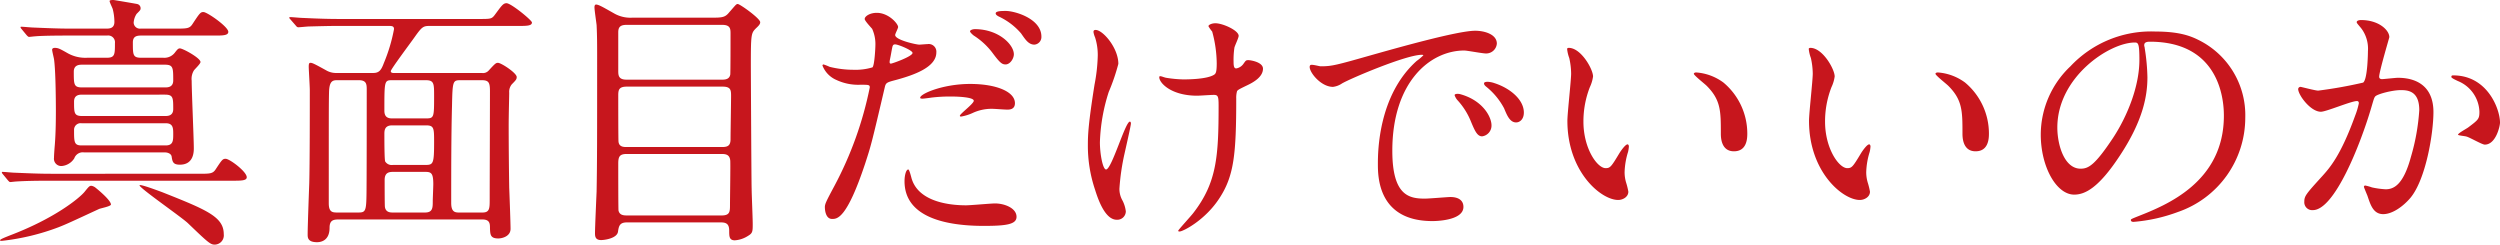
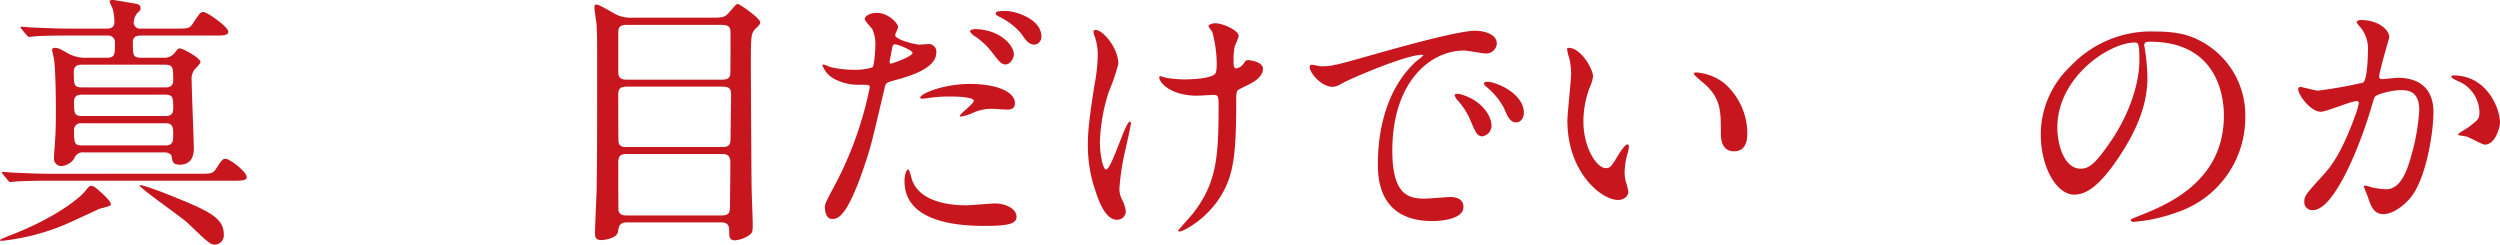
<svg xmlns="http://www.w3.org/2000/svg" width="411.542" height="40.267" viewBox="0 0 411.542 40.267">
  <title>subheadings01</title>
  <g id="ec3e4fd4-1a8f-4f0a-a73a-0d03ac330131" data-name="レイヤー 2">
    <g id="aab46cc5-8ee7-4807-a321-a3229c8a26a4" data-name="レイヤー 1">
      <path d="M19.891,35.596c0,.309-1.716.616-1.98.748-4.269,1.98-5.5,2.553-6.645,2.992A37.945,37.945,0,0,1,1.937,41.58c-.088,0-.309,0-.309-.088,0-.176.837-.483,1.585-.791,7.436-2.816,11.485-6.162,12.321-7.174.748-.924.836-1.012,1.145-1.012a1.55,1.55,0,0,1,.616.264C17.91,33.264,19.891,34.935,19.891,35.596Zm14.435-5.061c1.892,0,2.332,0,2.816-.748,1.012-1.541,1.144-1.717,1.628-1.717.66,0,3.477,2.113,3.477,3.037,0,.572-.924.572-2.376.572H9.857c-2.465,0-4.225.043-5.589.131-.132,0-.792.089-.924.089-.177,0-.221-.089-.397-.265L2.112,30.623c-.176-.221-.176-.221-.176-.308s.044-.088.132-.088c.308,0,1.672.133,1.937.133,2.156.088,3.96.176,6.028.176ZM19.23,11.437c1.32,0,1.32-.572,1.32-2.421a1.114,1.114,0,0,0-1.276-1.232H12.938c-3.872,0-5.148.088-5.589.133-.132,0-.792.088-.924.088s-.22-.088-.396-.264L5.192,6.728c-.176-.22-.176-.22-.176-.308s.044-.088.132-.088c.309,0,1.673.131,1.937.131,2.156.089,4.005.177,6.029.177h6.028c.44,0,1.32,0,1.32-1.1a8.883,8.883,0,0,0-.264-2.068c-.044-.22-.528-1.144-.528-1.363,0-.177.396-.177.66-.177.088,0,3.696.616,3.872.66a.707.707,0,0,1,.572.66c0,.308-.044.352-.66.968a2.974,2.974,0,0,0-.483,1.453,1.024,1.024,0,0,0,1.144.968h5.721c1.893,0,2.333,0,2.816-.748,1.188-1.804,1.32-1.98,1.805-1.98.616,0,4.093,2.421,4.093,3.257,0,.615-.925.615-2.333.615H24.819c-.88,0-1.32.265-1.32,1.145,0,2.068,0,2.509,1.408,2.509h3.608A2.166,2.166,0,0,0,30.408,10.6c.44-.571.572-.703.836-.703.484,0,3.389,1.584,3.389,2.244,0,.308-.968,1.188-1.1,1.408a2.665,2.665,0,0,0-.352,1.672c0,1.76.352,9.506.352,11.09,0,.572,0,2.729-2.289,2.729-1.143,0-1.231-.484-1.364-1.364-.088-.44-.615-.66-1.144-.66h-13.29a1.474,1.474,0,0,0-1.584.968,2.718,2.718,0,0,1-2.068,1.276,1.2,1.2,0,0,1-1.276-1.364c0-.351.044-.968.088-1.584.176-1.893.22-4.049.22-6.073,0-1.98-.044-6.821-.308-8.581-.044-.264-.309-1.32-.309-1.54,0-.265.309-.308.44-.308.572,0,.88.176,2.2.924a5.958,5.958,0,0,0,3.125.704ZM15.139,12.58c-.397,0-1.364,0-1.364,1.145,0,2.112,0,2.596,1.364,2.596H28.78c.44,0,1.364,0,1.364-1.143,0-2.068,0-2.597-1.364-2.597Zm.044,4.93c-.44,0-1.364,0-1.364,1.143,0,1.892,0,2.376,1.364,2.376H28.78c.44,0,1.364,0,1.364-1.144,0-1.849,0-2.376-1.364-2.376Zm-.133,4.708a1.083,1.083,0,0,0-1.231,1.101c0,1.98,0,2.552,1.231,2.552H28.912c1.232,0,1.232-.836,1.232-1.849,0-.968,0-1.804-1.232-1.804ZM28.34,33.571c7.306,2.905,10.122,4.049,10.122,6.909a1.519,1.519,0,0,1-1.497,1.717c-.703,0-1.1-.353-4.4-3.522-1.056-1.012-8.141-5.896-7.965-6.248C24.731,32.207,27.856,33.395,28.34,33.571Z" transform="translate(-1.628 -1.931)" fill="#c7161d" />
-       <path d="M57.334,38.06c-.881,0-1.453.176-1.453,1.363,0,2.333-1.716,2.377-2.067,2.377-1.541,0-1.541-.792-1.541-1.276,0-1.364.221-7.261.265-8.449.088-3.433.088-11.618.088-15.313,0-.617-.176-3.434-.176-3.829,0-.44.044-.66.264-.66.308,0,.528.088,2.597,1.231a3.212,3.212,0,0,0,1.716.441h6.029c.968,0,1.32-.441,1.76-1.629a27.42,27.42,0,0,0,1.673-5.589c0-.483-.309-.528-.881-.528H57.157c-1.276,0-2.948.045-4.62.088-.309,0-1.54.133-1.805.133-.176,0-.308-.133-.439-.309L49.412,5.1c-.088-.133-.176-.176-.176-.221,0-.088.088-.132.176-.132.309,0,1.673.132,1.98.132,2.772.133,4.488.176,5.985.176H80.393c1.98,0,2.156,0,2.641-.615,1.145-1.541,1.408-1.98,1.98-1.98.748,0,4.181,2.816,4.181,3.168,0,.572-.88.572-2.333.572H72.34c-1.057,0-1.276.176-2.465,1.849-.615.88-3.916,5.28-3.916,5.589s.351.309.528.309H80.965a1.245,1.245,0,0,0,1.101-.397c1.056-1.145,1.188-1.276,1.54-1.276.528,0,3.08,1.673,3.08,2.332,0,.352-.088.484-.792,1.188a1.929,1.929,0,0,0-.441,1.408c0,.527-.088,3.564-.088,5.457,0,3.301.044,7.48.088,10.165.045,1.101.221,5.81.221,6.777,0,1.231-1.364,1.584-2.024,1.584-1.32,0-1.32-.66-1.364-1.673,0-.703,0-1.451-1.232-1.451Zm3.3-1.145c1.101,0,1.276-.221,1.32-2.685.044-1.408.044-15.578.044-17.558,0-.88-.044-1.54-1.32-1.54H57.113c-.748,0-1.276.176-1.32,1.98-.044,1.76-.044,3.432-.044,18.263,0,1.452.572,1.54,1.364,1.54ZM71.68,21.426c1.408,0,1.408-.132,1.408-3.697,0-2.023,0-2.596-1.364-2.596H66.223c-1.32,0-1.32.044-1.32,5.017,0,1.013.528,1.276,1.276,1.276ZM66.179,22.57c-1.232,0-1.276.836-1.276,1.408,0,.748,0,4.268.133,4.532a1.265,1.265,0,0,0,1.275.572H71.68c1.276,0,1.408-.22,1.408-3.741,0-2.288,0-2.772-1.32-2.772Zm.132,7.656c-.66,0-1.364.133-1.364,1.32,0,.572,0,4.137.044,4.445.133.924.925.924,1.32.924h5.281c1.276,0,1.276-.792,1.276-1.893,0-.396.088-2.332.088-2.771,0-1.761-.309-2.025-1.276-2.025ZM77.532,15.133c-1.364,0-1.408.044-1.496,4.225-.132,4.797-.132,11.045-.132,15.975,0,1.452.572,1.584,1.276,1.584h3.872c1.188,0,1.188-.704,1.188-2.156,0-2.508.044-15.006.044-17.822,0-1.365-.176-1.805-1.32-1.805Z" transform="translate(-1.628 -1.931)" fill="#c7161d" />
      <path d="M104.811,38.544c-1.188,0-1.32.616-1.452,1.54-.176,1.101-2.244,1.365-2.772,1.365-.968,0-1.012-.617-1.012-1.145,0-.969.22-5.766.264-6.865.088-4.973.088-8.846.088-22.092,0-2.156,0-3.477-.088-5.28-.044-.44-.352-2.464-.352-2.948,0-.176.044-.439.264-.439.44,0,1.232.483,3.036,1.496a5.391,5.391,0,0,0,2.993.66h13.51c1.496,0,1.848-.221,2.42-.925,1.013-1.143,1.101-1.32,1.364-1.32.353,0,3.696,2.376,3.696,2.993,0,.264-.132.483-.659.968-.837.836-.881.924-.881,6.293,0,.616.088,19.011.132,20.155,0,.836.177,4.84.177,5.764,0,1.232,0,1.541-.748,1.98a4.592,4.592,0,0,1-2.2.748c-.925,0-.925-.66-.925-1.584,0-.968-.351-1.364-1.32-1.364Zm-.044-32.52c-1.1,0-1.364.44-1.364,1.232v6.337c0,.748.044,1.452,1.364,1.452h15.755c.615,0,1.188-.133,1.32-.836.044-.221.044-5.985.044-6.733s0-1.452-1.364-1.452Zm15.711,20.111c.88,0,1.408-.176,1.408-1.276,0-1.145.088-6.117.088-7.13,0-.967-.044-1.539-1.408-1.539H104.811c-1.32,0-1.408.572-1.408,1.451,0,1.013,0,7.394.044,7.613.089.881.881.881,1.364.881ZM120.389,37.4c1.364,0,1.408-.572,1.408-1.717s.089-6.425.045-7.305c-.089-.924-.616-1.101-1.408-1.101H104.811c-1.188,0-1.408.441-1.408,1.585,0,1.056,0,7.481.044,7.744.177.705.748.793,1.364.793Z" transform="translate(-1.628 -1.931)" fill="#c7161d" />
      <path d="M138.998,32.516a59.254,59.254,0,0,0,5.81-16.195c0-.439-.177-.439-1.585-.439a8.456,8.456,0,0,1-3.916-.792,4.239,4.239,0,0,1-2.289-2.376.185.185,0,0,1,.177-.176,9.628,9.628,0,0,1,1.012.396,16.198,16.198,0,0,0,3.917.483,9.637,9.637,0,0,0,3.124-.396c.352-.308.484-3.3.484-3.608a6.067,6.067,0,0,0-.528-2.728c-.176-.221-1.232-1.32-1.232-1.629,0-.44.837-1.012,1.98-1.012,1.98,0,3.52,1.805,3.52,2.332,0,.221-.483,1.101-.483,1.32,0,.836,3.519,1.584,3.96,1.584.176,0,1.145-.088,1.364-.088a1.259,1.259,0,0,1,1.452,1.365c0,2.464-3.74,3.74-6.644,4.532-1.496.396-1.673.44-1.849,1.231-2.244,9.594-2.288,9.639-3.213,12.498-3.036,9.154-4.62,9.154-5.456,9.154-1.057,0-1.188-1.453-1.188-1.938C137.414,35.508,137.634,35.068,138.998,32.516Zm9.285-20.111c.221,0,3.565-1.188,3.565-1.76,0-.44-2.377-1.408-2.86-1.408-.265,0-.397.088-.484.527-.176.881-.176,1.013-.397,2.068C148.064,12.141,148.02,12.404,148.283,12.404Zm3.345,18.658c.925,3.829,5.677,4.665,9.021,4.665.748,0,4.093-.308,4.797-.308,1.496,0,3.52.748,3.52,2.2,0,1.232-1.628,1.496-5.369,1.496-7.129,0-13.069-1.804-13.069-7.349,0-1.013.264-1.937.616-1.937C151.32,29.831,151.584,30.932,151.628,31.062Zm9.726-15.313c4.181,0,7.35,1.232,7.35,3.169,0,1.056-.925,1.056-1.276,1.056-.397,0-2.112-.132-2.465-.132a7.396,7.396,0,0,0-3.256.703,7.693,7.693,0,0,1-1.849.572c-.088,0-.22,0-.22-.131,0-.309,2.288-1.98,2.288-2.465,0-.66-3.125-.704-3.785-.704a25.98,25.98,0,0,0-3.168.176c-.264.044-1.276.177-1.452.177-.132,0-.352,0-.397-.089C152.816,17.51,156.644,15.749,161.353,15.749Zm7.173-4.885c0,.704-.616,1.673-1.364,1.673-.616,0-.968-.309-2.244-2.025a11.808,11.808,0,0,0-2.992-2.728c-.176-.131-.616-.527-.616-.703s.397-.353.792-.353C166.019,6.728,168.526,9.279,168.526,10.864ZM173.06,7.96a1.258,1.258,0,0,1-1.145,1.319c-.968,0-1.496-.836-2.2-1.848a10.89,10.89,0,0,0-3.652-2.772c-.44-.22-.528-.396-.528-.528,0-.396,1.012-.396,1.672-.396C168.703,3.735,173.06,5.012,173.06,7.96Z" transform="translate(-1.628 -1.931)" fill="#c7161d" />
      <path d="M185.727,12.448a33.564,33.564,0,0,1-1.584,4.621,29.814,29.814,0,0,0-1.452,8.273c0,1.98.484,4.489,1.013,4.489.924,0,3.168-7.878,3.916-7.878.132,0,.176.177.176.309,0,.352-.88,4.181-1.056,4.973A37.274,37.274,0,0,0,185.903,33a3.863,3.863,0,0,0,.527,1.98,5.232,5.232,0,0,1,.528,1.761,1.405,1.405,0,0,1-1.496,1.363c-1.672,0-2.816-2.508-3.564-4.928a22.624,22.624,0,0,1-1.188-7.394c0-1.716.088-3.564,1.1-9.945a28.095,28.095,0,0,0,.528-4.753,9.478,9.478,0,0,0-.44-2.992,3.764,3.764,0,0,1-.264-.88c0-.132,0-.352.351-.352C183.175,6.859,185.727,9.809,185.727,12.448Zm19.407,5.677c0,9.109-.353,12.719-2.728,16.371-2.332,3.652-6.028,5.545-6.601,5.545-.088,0-.221,0-.221-.133s2.156-2.465,2.509-2.948c3.828-4.973,4.137-9.241,4.137-17.646,0-1.496-.088-1.761-.792-1.761-.44,0-2.377.133-2.728.133-4.312,0-6.249-2.113-6.249-3.037,0-.088.044-.176.132-.176.265,0,.704.221,1.013.264a19.699,19.699,0,0,0,2.772.265c.66,0,3.96,0,5.148-.792.22-.176.396-.353.396-1.849a20.415,20.415,0,0,0-.748-5.237,5.34,5.34,0,0,1-.616-.879c0-.221.528-.484,1.145-.484,1.232,0,3.829,1.188,3.829,2.068,0,.352-.66,1.672-.704,1.98a13.734,13.734,0,0,0-.133,2.287c0,.749.088,1.101.44,1.101a1.834,1.834,0,0,0,1.145-.704c.44-.615.44-.66.88-.66.308,0,2.376.309,2.376,1.408,0,1.32-1.496,2.201-2.508,2.685-1.364.66-1.629.792-1.761,1.013A3.93,3.93,0,0,0,205.134,18.125Z" transform="translate(-1.628 -1.931)" fill="#c7161d" />
      <path d="M219.035,12.845c1.848,0,2.508-.177,8.537-1.893,3.916-1.101,13.994-3.96,16.898-3.96,1.584,0,3.564.615,3.564,2.111a1.759,1.759,0,0,1-1.805,1.629c-.571,0-3.08-.484-3.564-.484-5.589,0-11.838,5.149-11.838,16.502,0,7.394,2.772,7.877,5.369,7.877.66,0,3.785-.264,4.181-.264,1.364,0,2.156.572,2.156,1.629,0,2.332-4.841,2.332-5.104,2.332-8.978,0-8.978-7.35-8.978-9.418,0-1.935.044-11.266,6.381-16.941a8.619,8.619,0,0,0,1.101-.925c0-.088-.176-.088-.265-.088-2.552,0-11.661,3.872-13.113,4.709a3.364,3.364,0,0,1-1.496.571c-2.2,0-4.314-2.947-3.741-3.564C217.495,12.448,218.77,12.845,219.035,12.845Zm28.12,9.726a1.785,1.785,0,0,1-1.54,1.804c-.793,0-1.188-.836-1.893-2.552a11.527,11.527,0,0,0-2.2-3.434,2.387,2.387,0,0,1-.441-.791c0-.221.484-.265.88-.177C245.703,18.434,247.155,21.162,247.155,22.57ZM252.48,20.457c0,1.145-.704,1.629-1.276,1.629-1.056,0-1.54-1.276-1.98-2.332a11.412,11.412,0,0,0-2.905-3.522c-.22-.176-.396-.351-.396-.571,0-.265.484-.265.616-.265a4.064,4.064,0,0,1,1.1.221C250.235,16.453,252.48,18.346,252.48,20.457Z" transform="translate(-1.628 -1.931)" fill="#c7161d" />
      <path d="M263.871,14.517a6.035,6.035,0,0,1-.527,1.761,15.533,15.533,0,0,0-1.057,5.676c0,4.445,2.288,7.658,3.652,7.658.748,0,.925-.221,2.244-2.421.265-.44,1.013-1.496,1.364-1.496.133,0,.221.176.221.353a5.28,5.28,0,0,1-.132.88,12.333,12.333,0,0,0-.572,3.345,5.941,5.941,0,0,0,.264,1.76,11.102,11.102,0,0,1,.353,1.452c0,.88-.925,1.364-1.673,1.364-2.816,0-8.361-4.621-8.361-13.025,0-1.232.616-6.646.616-7.789a12.243,12.243,0,0,0-.308-2.553,5.94,5.94,0,0,1-.353-1.496c0-.133.177-.176.265-.176C261.892,9.809,263.871,13.328,263.871,14.517Zm21.476,1.013a10.95,10.95,0,0,1,3.916,8.404c0,.836-.088,2.904-2.2,2.904-2.156,0-2.156-2.376-2.156-2.947,0-3.653,0-5.502-2.332-7.834-.352-.351-2.112-1.716-2.112-1.98,0-.131.176-.22.396-.22A8.561,8.561,0,0,1,285.347,15.529Z" transform="translate(-1.628 -1.931)" fill="#c7161d" />
-       <path d="M303.647,14.517a6.033,6.033,0,0,1-.527,1.761,15.535,15.535,0,0,0-1.057,5.676c0,4.445,2.288,7.658,3.652,7.658.748,0,.925-.221,2.245-2.421.264-.44,1.012-1.496,1.363-1.496.133,0,.221.176.221.353a5.29,5.29,0,0,1-.132.88,12.334,12.334,0,0,0-.572,3.345,5.941,5.941,0,0,0,.264,1.76,11.115,11.115,0,0,1,.352,1.452c0,.88-.925,1.364-1.673,1.364-2.816,0-8.361-4.621-8.361-13.025,0-1.232.616-6.646.616-7.789a12.236,12.236,0,0,0-.308-2.553,5.942,5.942,0,0,1-.352-1.496c0-.133.177-.176.265-.176C301.668,9.809,303.647,13.328,303.647,14.517Zm21.476,1.013a10.949,10.949,0,0,1,3.916,8.404c0,.836-.088,2.904-2.2,2.904-2.156,0-2.156-2.376-2.156-2.947,0-3.653,0-5.502-2.332-7.834-.353-.351-2.112-1.716-2.112-1.98,0-.131.176-.22.397-.22A8.561,8.561,0,0,1,325.123,15.529Z" transform="translate(-1.628 -1.931)" fill="#c7161d" />
      <path d="M354.602,9.412c0,.132.088.309.088.484a33.626,33.626,0,0,1,.44,4.752c0,2.949-.66,7.041-4.532,12.895-3.521,5.368-5.766,6.425-7.525,6.425-2.904,0-5.501-4.532-5.501-9.901a15.503,15.503,0,0,1,4.885-11.222,18.205,18.205,0,0,1,14.038-5.722c4.005,0,5.853.793,7.085,1.408a13.794,13.794,0,0,1,7.657,12.807,16.412,16.412,0,0,1-11.09,15.49,27.034,27.034,0,0,1-7.305,1.628c-.176,0-.44-.044-.44-.308,0-.133.088-.176,1.188-.616,4.576-1.805,14.126-5.589,14.126-16.546,0-1.717-.176-12.19-12.189-12.19C354.646,8.796,354.602,9.148,354.602,9.412ZM340.3,22.922c0,2.86,1.145,6.777,3.828,6.777,1.276,0,2.333-.528,5.369-5.105,2.332-3.564,4.312-8.449,4.312-12.806,0-2.64-.176-2.86-.748-2.86C348.881,8.928,340.3,14.604,340.3,22.922Z" transform="translate(-1.628 -1.931)" fill="#c7161d" />
      <path d="M379.945,16.585a.388.388,0,0,1,.396-.353c.132,0,2.421.617,2.904.617a73.874,73.874,0,0,0,7.394-1.32c.748-.528.792-4.973.792-5.193a5.565,5.565,0,0,0-1.101-3.74c-.66-.792-.748-.881-.748-1.012,0-.309.528-.353.704-.353,2.948,0,4.665,1.673,4.665,2.817,0,.088-1.673,5.677-1.673,6.513,0,.264.177.397.484.397.22,0,2.244-.221,2.597-.221,3.301,0,5.853,1.584,5.853,5.633,0,3.477-1.232,11.046-3.784,14.127-1.232,1.451-2.992,2.684-4.489,2.684-1.672,0-2.112-1.628-2.596-3.036-.088-.22-.572-1.364-.572-1.452a.208.208,0,0,1,.22-.221,8.05,8.05,0,0,1,1.101.309,13.975,13.975,0,0,0,2.244.309c1.276,0,2.904-.617,4.181-5.369a34.956,34.956,0,0,0,1.364-7.657c0-3.081-1.761-3.3-3.036-3.3-1.408,0-3.917.659-4.225,1.056-.177.22-.221.396-.66,1.892C390.198,25.694,385.93,36.52,382.365,36.52a1.294,1.294,0,0,1-1.408-1.408c0-.924.308-1.275,2.948-4.18,1.188-1.32,3.036-3.346,5.413-9.945a11.905,11.905,0,0,0,.616-2.068c0-.133-.044-.353-.309-.353-.968,0-5.061,1.761-5.94,1.761C381.969,20.326,379.945,17.553,379.945,16.585Zm30.716,9.153c-.44,0-2.464-1.188-2.992-1.32-.22-.088-1.408-.176-1.408-.308,0-.265,1.452-1.013,1.716-1.232,1.629-1.232,1.805-1.364,1.805-2.552a5.66,5.66,0,0,0-3.564-5.062c-.352-.176-1.057-.483-1.057-.66,0-.264.177-.264.309-.264,5.633,0,7.701,5.545,7.701,7.789C413.17,22.658,412.51,25.738,410.661,25.738Z" transform="translate(-1.628 -1.931)" fill="#c7161d" />
    </g>
  </g>
</svg>